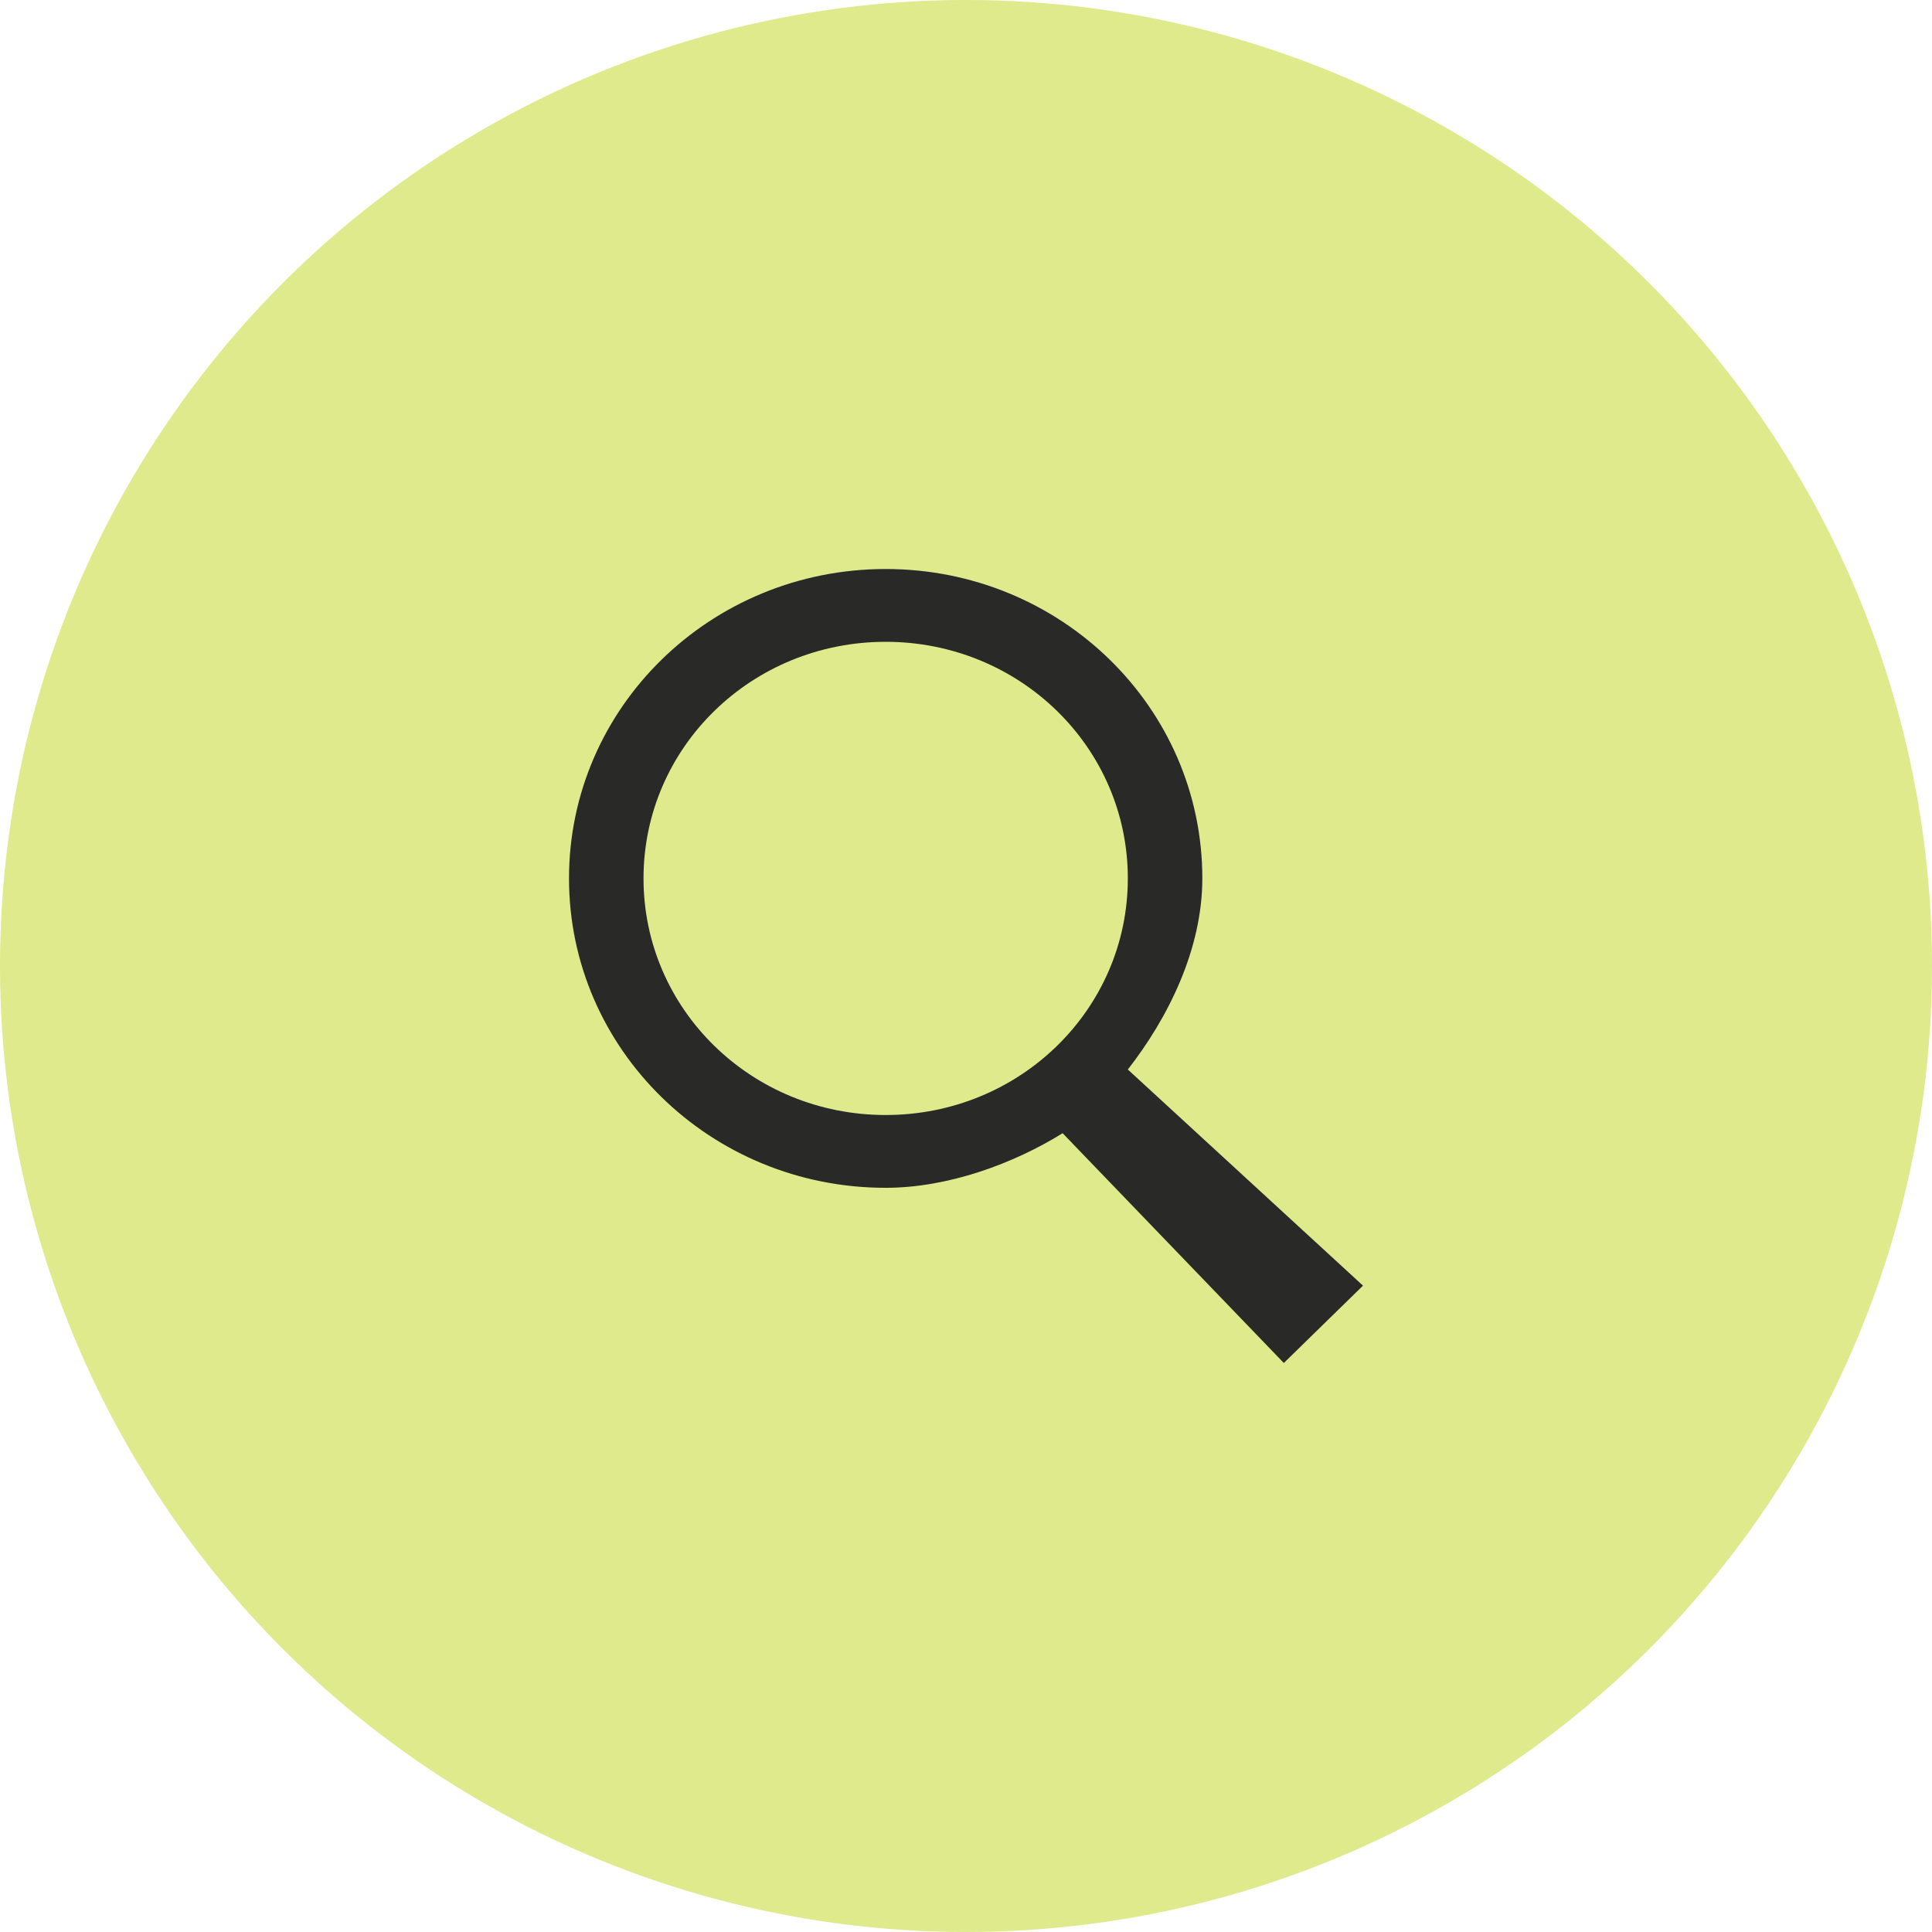
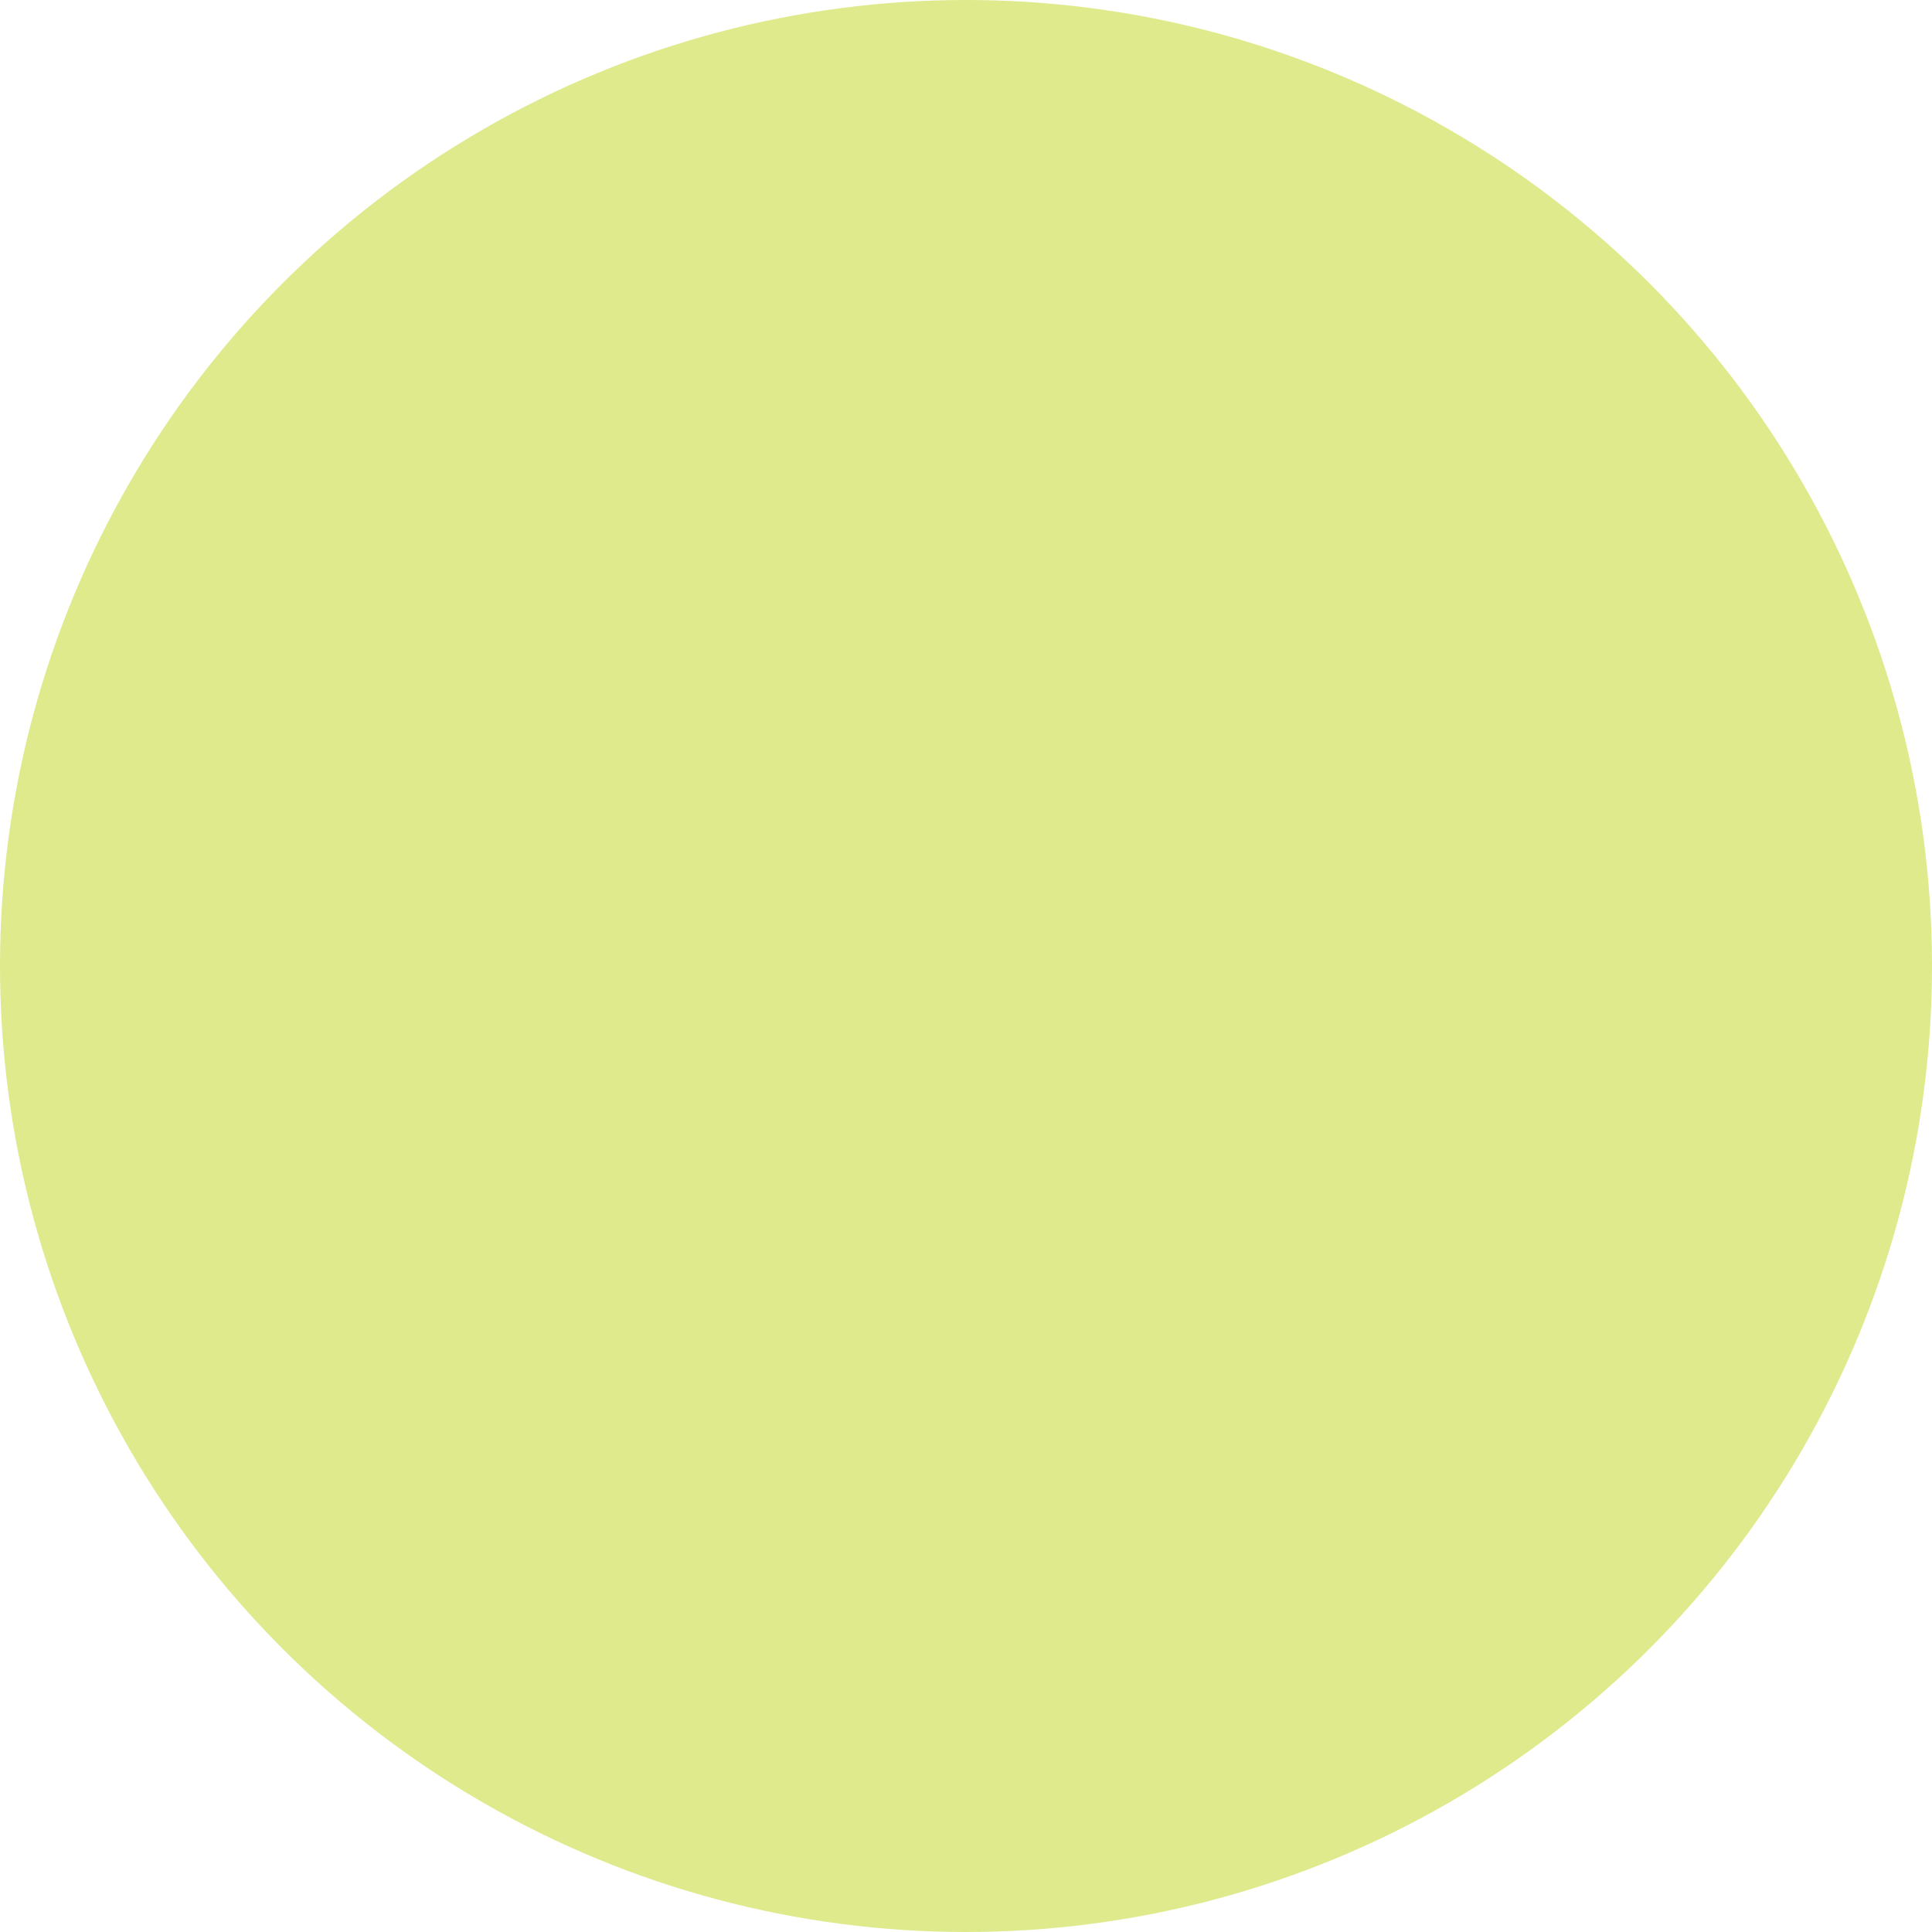
<svg xmlns="http://www.w3.org/2000/svg" width="146" height="146" viewBox="0 0 146 146" fill="none">
  <g clip-path="url(#clip0_1447_17397)">
    <circle cx="73" cy="73" r="73" fill="#DEEA8B" />
    <g clip-path="url(#clip1_1447_17397)">
      <path d="M66.93 43C53.7 43 43 53.455 43 66.381C43 79.307 53.7 89.762 66.93 89.762C71.653 89.762 76.596 87.936 80.302 85.636L97.018 103L103 97.155L85.229 80.822C88.297 76.89 90.859 71.716 90.859 66.381C90.859 53.455 80.159 43 66.93 43ZM66.93 48.501C77.063 48.501 85.229 56.48 85.229 66.381C85.229 76.283 77.063 84.261 66.93 84.261C56.796 84.261 48.63 76.283 48.63 66.381C48.63 56.48 56.796 48.501 66.93 48.501Z" fill="#292928" />
    </g>
  </g>
  <defs>
    <clipPath id="clip0_1447_17397">
      <rect width="146" height="146" fill="white" />
    </clipPath>
    <clipPath id="clip1_1447_17397">
-       <rect width="60" height="60" fill="white" transform="translate(43 43)" />
-     </clipPath>
+       </clipPath>
  </defs>
</svg>